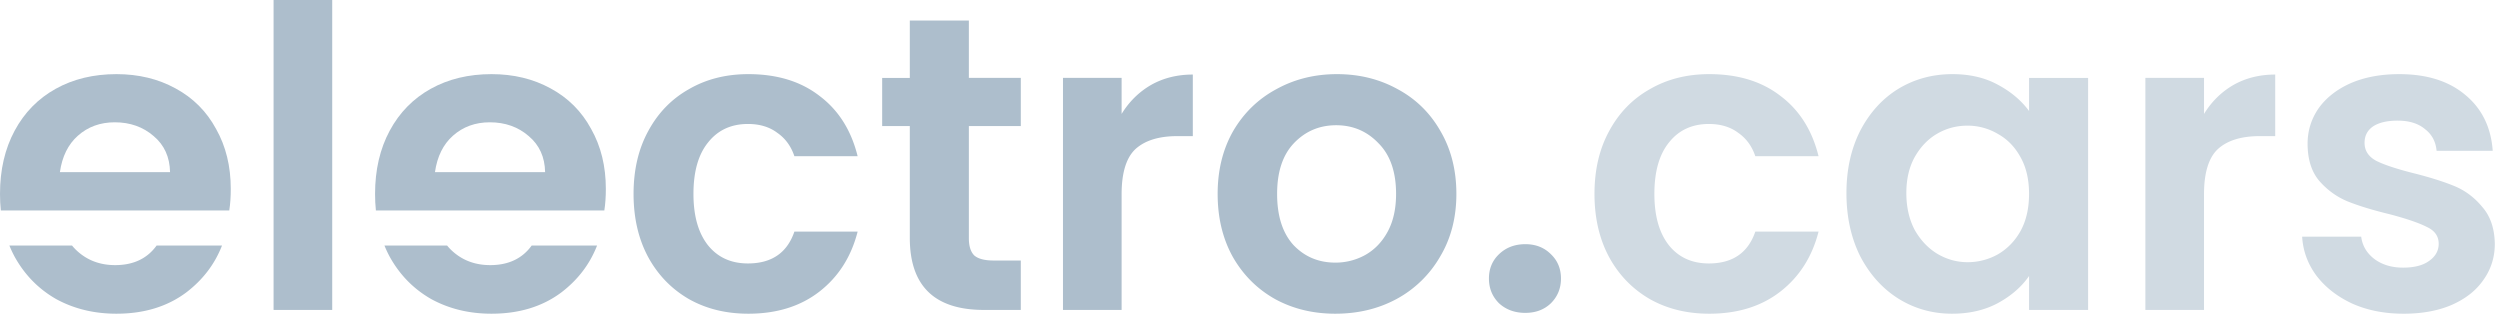
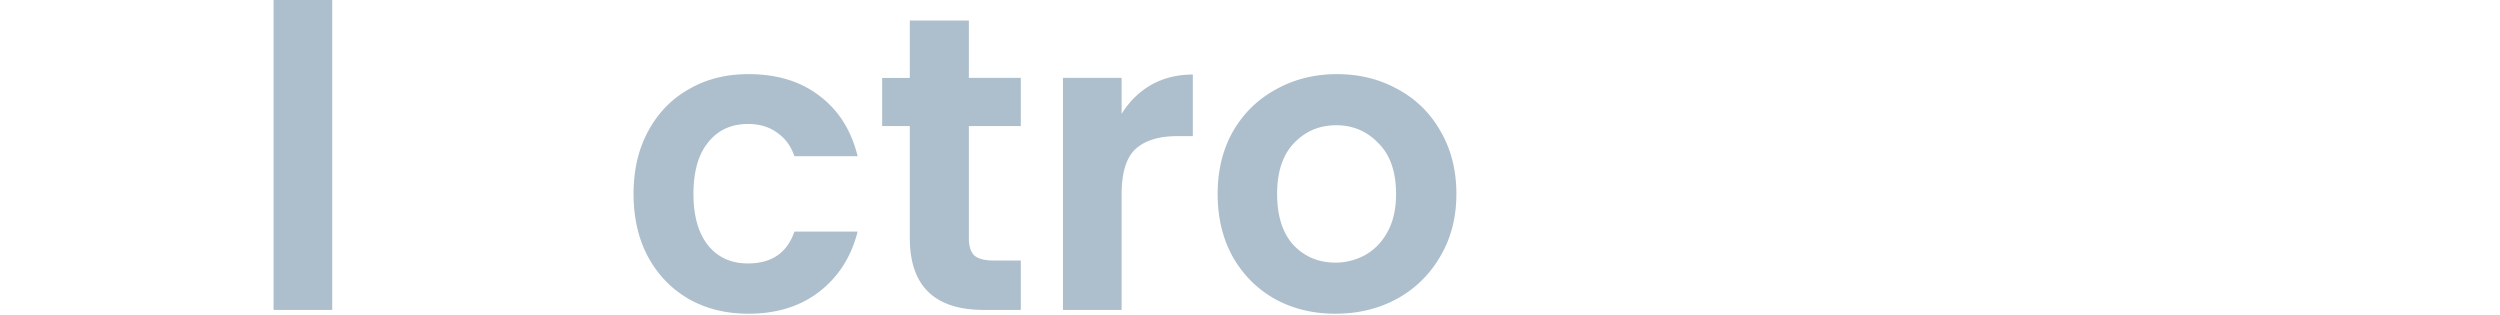
<svg xmlns="http://www.w3.org/2000/svg" width="381" height="48" fill="none">
  <g clip-path="url(#a)">
-     <path fill="#D0DAE2" d="M243 29.553q0-5.489 2.234-9.574 2.233-4.15 6.192-6.383 3.957-2.298 9.063-2.298 6.574 0 10.852 3.319 4.34 3.255 5.808 9.192h-9.638q-.766-2.298-2.617-3.575-1.788-1.34-4.468-1.34-3.83 0-6.064 2.808-2.234 2.745-2.234 7.851 0 5.043 2.234 7.851 2.233 2.745 6.064 2.745 5.425 0 7.085-4.851h9.638q-1.469 5.745-5.808 9.128-4.34 3.383-10.852 3.383-5.106 0-9.063-2.234-3.959-2.298-6.192-6.383Q243 35.042 243 29.553m38.398-.127q0-5.362 2.106-9.511 2.17-4.15 5.809-6.383 3.702-2.234 8.234-2.234 3.957 0 6.893 1.596 3 1.595 4.788 4.02v-5.042h9v35.362h-9v-5.17q-1.724 2.49-4.788 4.149-3 1.596-6.957 1.596-4.468 0-8.17-2.298-3.639-2.298-5.809-6.447-2.106-4.213-2.106-9.638m27.83.127q0-3.255-1.277-5.553-1.276-2.361-3.447-3.574a9.04 9.04 0 0 0-4.659-1.277q-2.49 0-4.596 1.213-2.106 1.212-3.447 3.574-1.276 2.298-1.276 5.49 0 3.191 1.276 5.617 1.341 2.361 3.447 3.638 2.17 1.276 4.596 1.277a9.4 9.4 0 0 0 4.659-1.213q2.17-1.277 3.447-3.575 1.277-2.361 1.277-5.617m26.664-12.191q1.723-2.808 4.468-4.404 2.808-1.596 6.383-1.596v9.383h-2.362q-4.212 0-6.383 1.979-2.106 1.979-2.106 6.893v17.617h-8.936V11.872h8.936zm30.402 30.447q-4.341 0-7.787-1.532-3.447-1.596-5.49-4.277-1.978-2.68-2.17-5.936h9q.255 2.043 1.979 3.383 1.786 1.34 4.404 1.34 2.553 0 3.958-1.02 1.468-1.023 1.468-2.618 0-1.724-1.788-2.553-1.724-.894-5.553-1.915-3.957-.957-6.511-1.979-2.489-1.02-4.34-3.128-1.787-2.106-1.787-5.68 0-2.937 1.659-5.362 1.723-2.426 4.851-3.83 3.192-1.404 7.469-1.404 6.318 0 10.085 3.191 3.765 3.128 4.149 8.49h-8.554q-.19-2.105-1.787-3.32-1.532-1.276-4.149-1.276-2.425 0-3.766.894-1.276.893-1.276 2.489 0 1.787 1.787 2.745 1.786.893 5.553 1.85 3.83.96 6.319 1.98 2.49 1.02 4.277 3.191 1.85 2.106 1.915 5.617 0 3.064-1.724 5.49-1.659 2.424-4.851 3.83-3.128 1.34-7.34 1.34" />
    <path fill="#ADBECC" d="M50.63 0v47.234h-8.937V0zm45.925 29.553q0-5.489 2.234-9.574 2.235-4.15 6.192-6.383 3.957-2.298 9.064-2.298 6.574 0 10.851 3.32 4.34 3.255 5.808 9.19h-9.638q-.766-2.297-2.617-3.574-1.787-1.34-4.468-1.34-3.83 0-6.064 2.808-2.234 2.745-2.234 7.851 0 5.043 2.234 7.851 2.234 2.745 6.064 2.745 5.426 0 7.085-4.851h9.638q-1.468 5.745-5.808 9.128-4.341 3.383-10.851 3.383-5.107 0-9.064-2.234-3.957-2.298-6.192-6.383-2.234-4.15-2.234-9.639m51.1-10.34v17.106q0 1.788.83 2.617.894.766 2.936.766h4.149v7.532h-5.617q-11.298 0-11.298-10.979V19.213h-4.213v-7.34h4.213V3.127h9v8.744h7.915v7.34zm23.279-1.851q1.723-2.809 4.468-4.404 2.808-1.596 6.383-1.596v9.383h-2.362q-4.212 0-6.383 1.979-2.106 1.979-2.106 6.893v17.617h-8.936V11.872h8.936zm32.572 30.447q-5.106 0-9.191-2.234-4.086-2.298-6.447-6.447-2.298-4.15-2.298-9.575t2.362-9.574q2.425-4.15 6.574-6.383 4.149-2.298 9.256-2.298 5.106 0 9.255 2.298 4.149 2.235 6.511 6.383 2.425 4.149 2.425 9.574 0 5.426-2.489 9.575a16.96 16.96 0 0 1-6.639 6.447q-4.149 2.234-9.319 2.234m0-7.787a9.3 9.3 0 0 0 4.532-1.15q2.17-1.212 3.447-3.574t1.277-5.745q0-5.042-2.681-7.723-2.618-2.745-6.447-2.745t-6.447 2.745q-2.553 2.681-2.553 7.723 0 5.043 2.489 7.787 2.553 2.682 6.383 2.682" />
-     <path fill="#ADBECC" fill-rule="evenodd" d="M34.942 32.07q.228-1.47.228-3.283 0-5.17-2.234-9.127-2.17-4.022-6.191-6.192-3.958-2.17-9-2.17-5.235 0-9.256 2.234-4.02 2.235-6.255 6.383Q0 24.065 0 29.553q0 1.296.127 2.518zM23.426 20.746q2.426 2.042 2.489 5.49H9.128q.51-3.576 2.744-5.554 2.298-2.043 5.618-2.043 3.51 0 5.936 2.107" clip-rule="evenodd" />
-     <path fill="#ADBECC" d="M23.87 37.416h9.965q-1.65 4.246-5.43 7.137-4.34 3.255-10.66 3.256-5.107 0-9.192-2.234-4.02-2.298-6.319-6.447a17 17 0 0 1-.805-1.712h9.545q.354.435.77.818 2.362 2.17 5.81 2.17 4.162 0 6.316-2.988" />
-     <path fill="#ADBECC" fill-rule="evenodd" d="M92.101 32.07q.23-1.47.23-3.283 0-5.17-2.235-9.127-2.17-4.022-6.191-6.192-3.959-2.17-9-2.17-5.235 0-9.256 2.234-4.02 2.235-6.255 6.383-2.234 4.15-2.234 9.638 0 1.296.127 2.518zM80.585 20.746q2.426 2.042 2.49 5.49H66.288q.51-3.576 2.744-5.554 2.299-2.043 5.617-2.043 3.511 0 5.936 2.107" clip-rule="evenodd" />
-     <path fill="#ADBECC" d="M81.03 37.416h9.965q-1.65 4.246-5.43 7.137-4.34 3.255-10.66 3.256-5.108 0-9.192-2.234-4.02-2.298-6.32-6.447a17 17 0 0 1-.804-1.712h9.545q.354.435.77.818 2.362 2.17 5.81 2.17 4.161 0 6.316-2.988m151.436 10.266q-2.425 0-4.021-1.469-1.532-1.53-1.532-3.766 0-2.233 1.532-3.702 1.596-1.532 4.021-1.532 2.363 0 3.894 1.532 1.532 1.468 1.532 3.703 0 2.233-1.532 3.765-1.531 1.469-3.894 1.468" />
  </g>
  <defs>
    <clipPath id="a">
      <path fill="#fff" d="M0 0h381v48H0z" />
    </clipPath>
  </defs>
</svg>